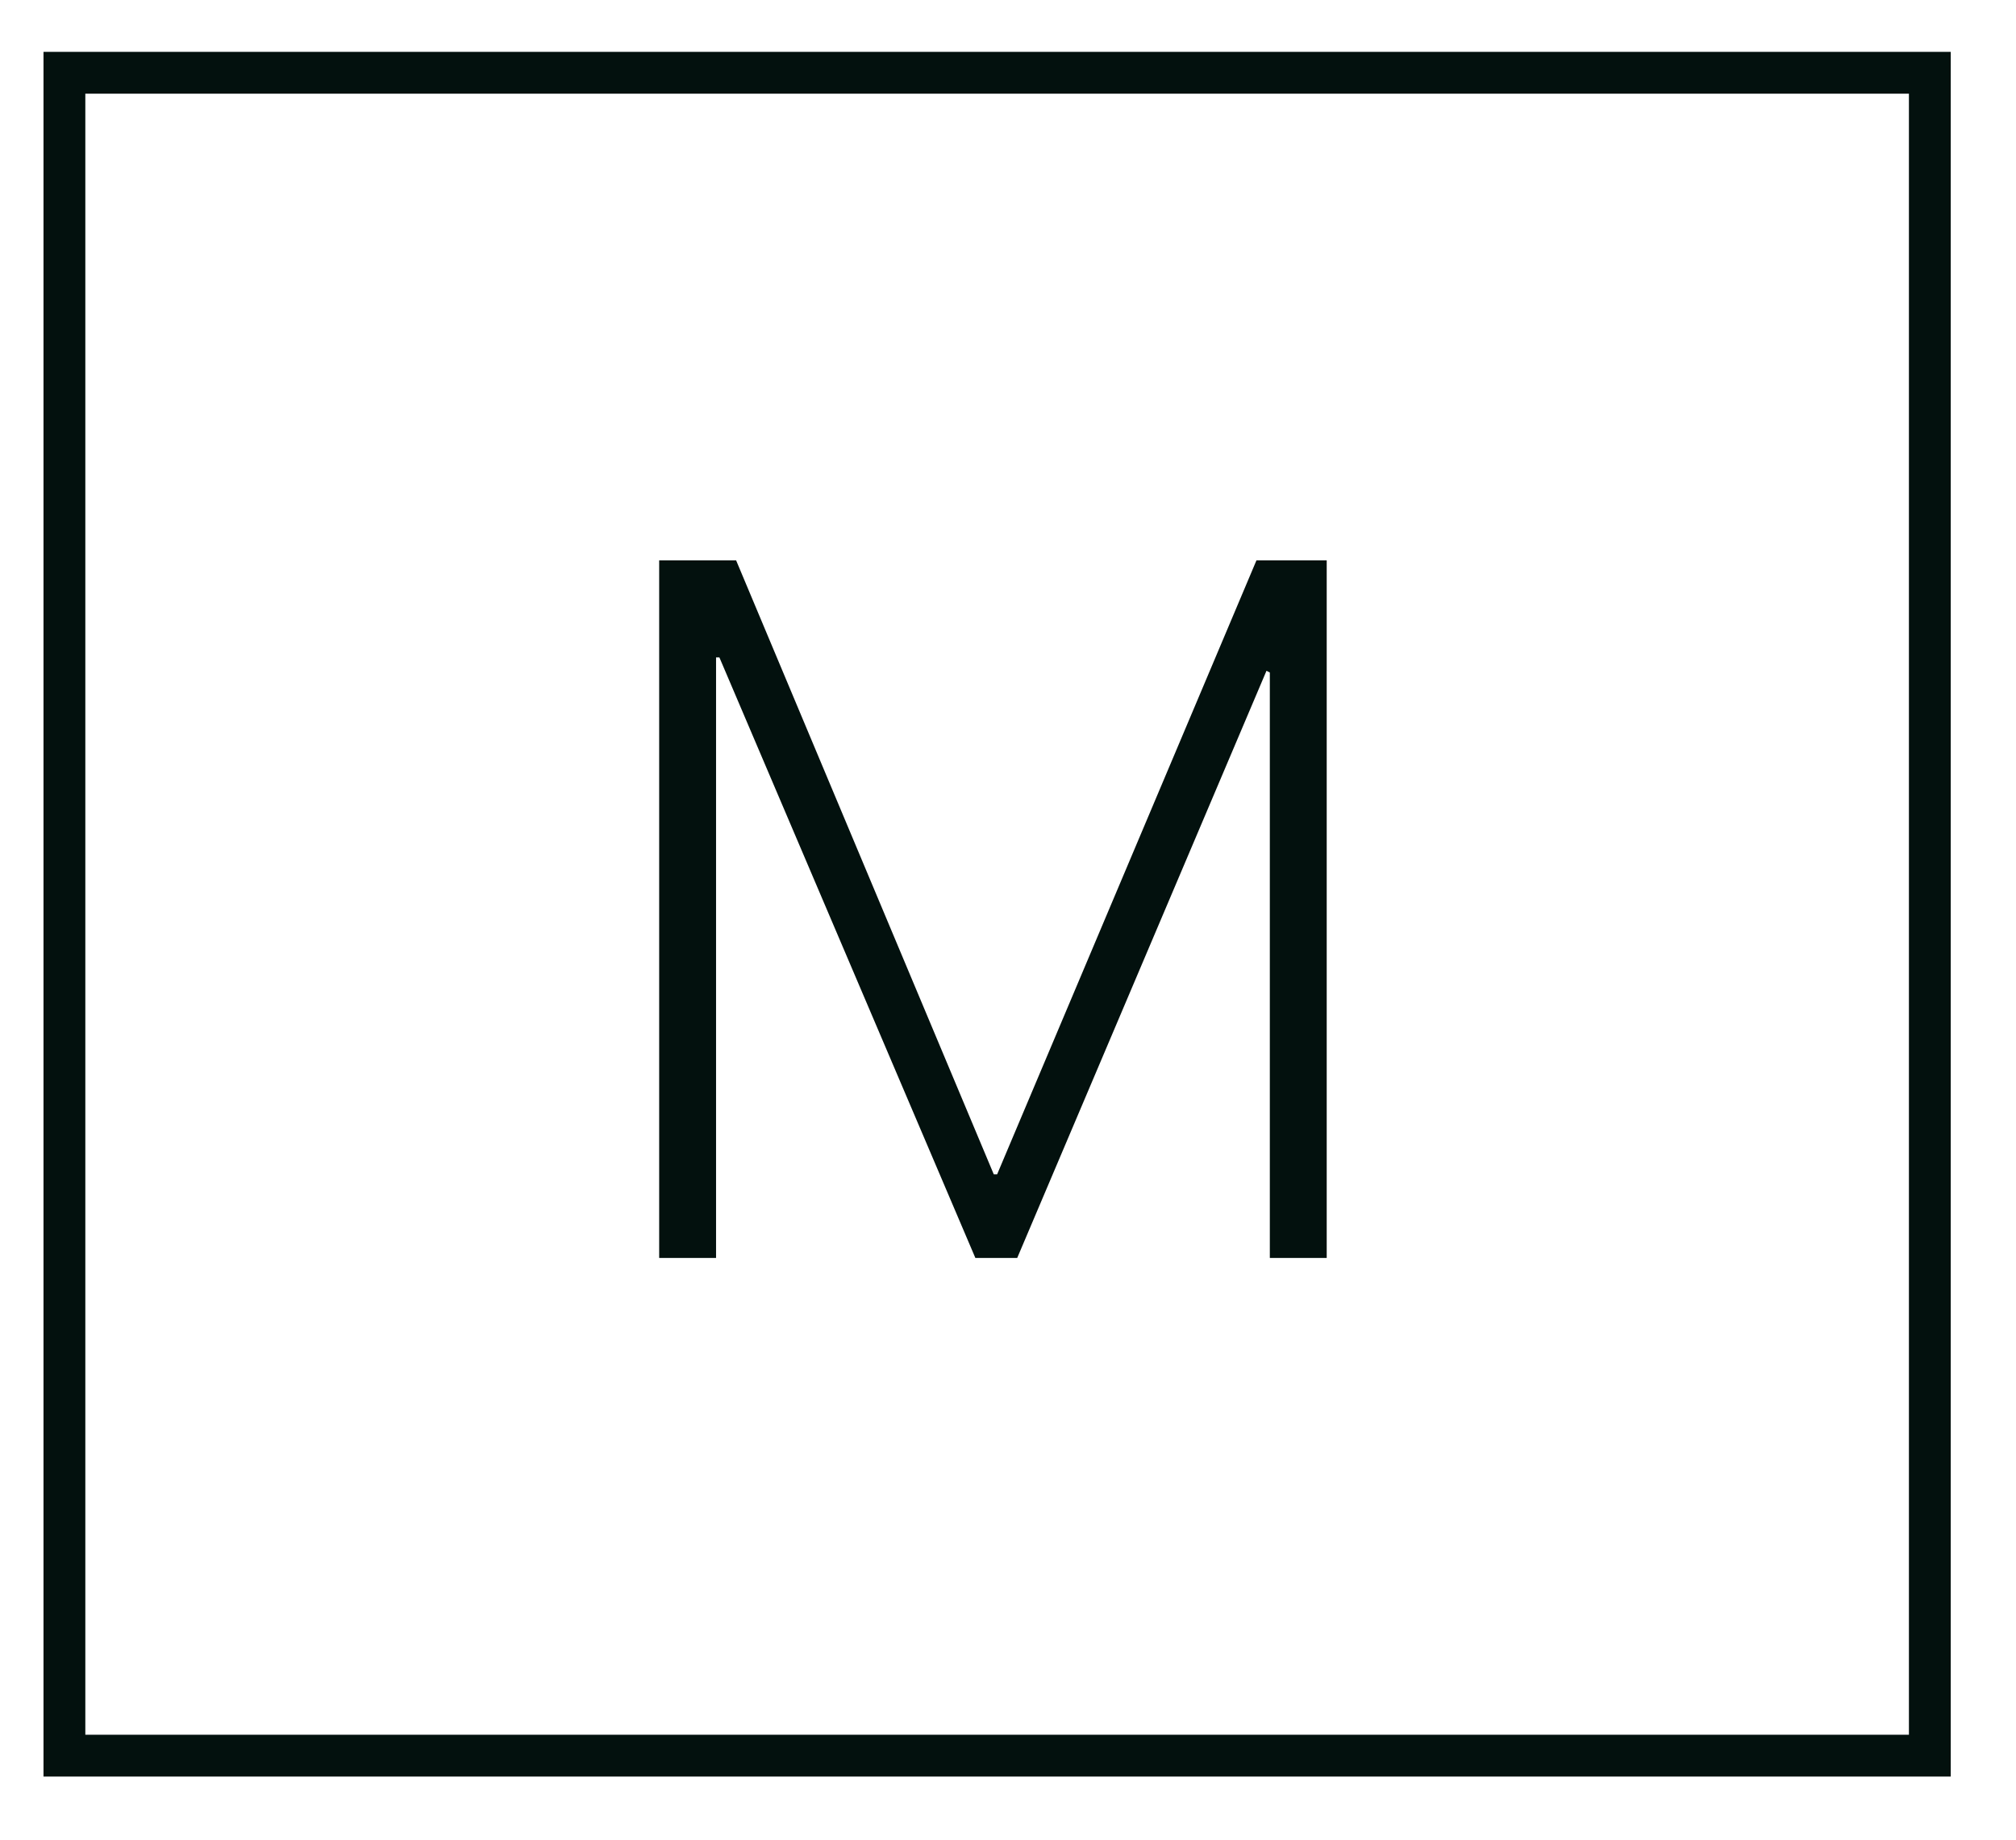
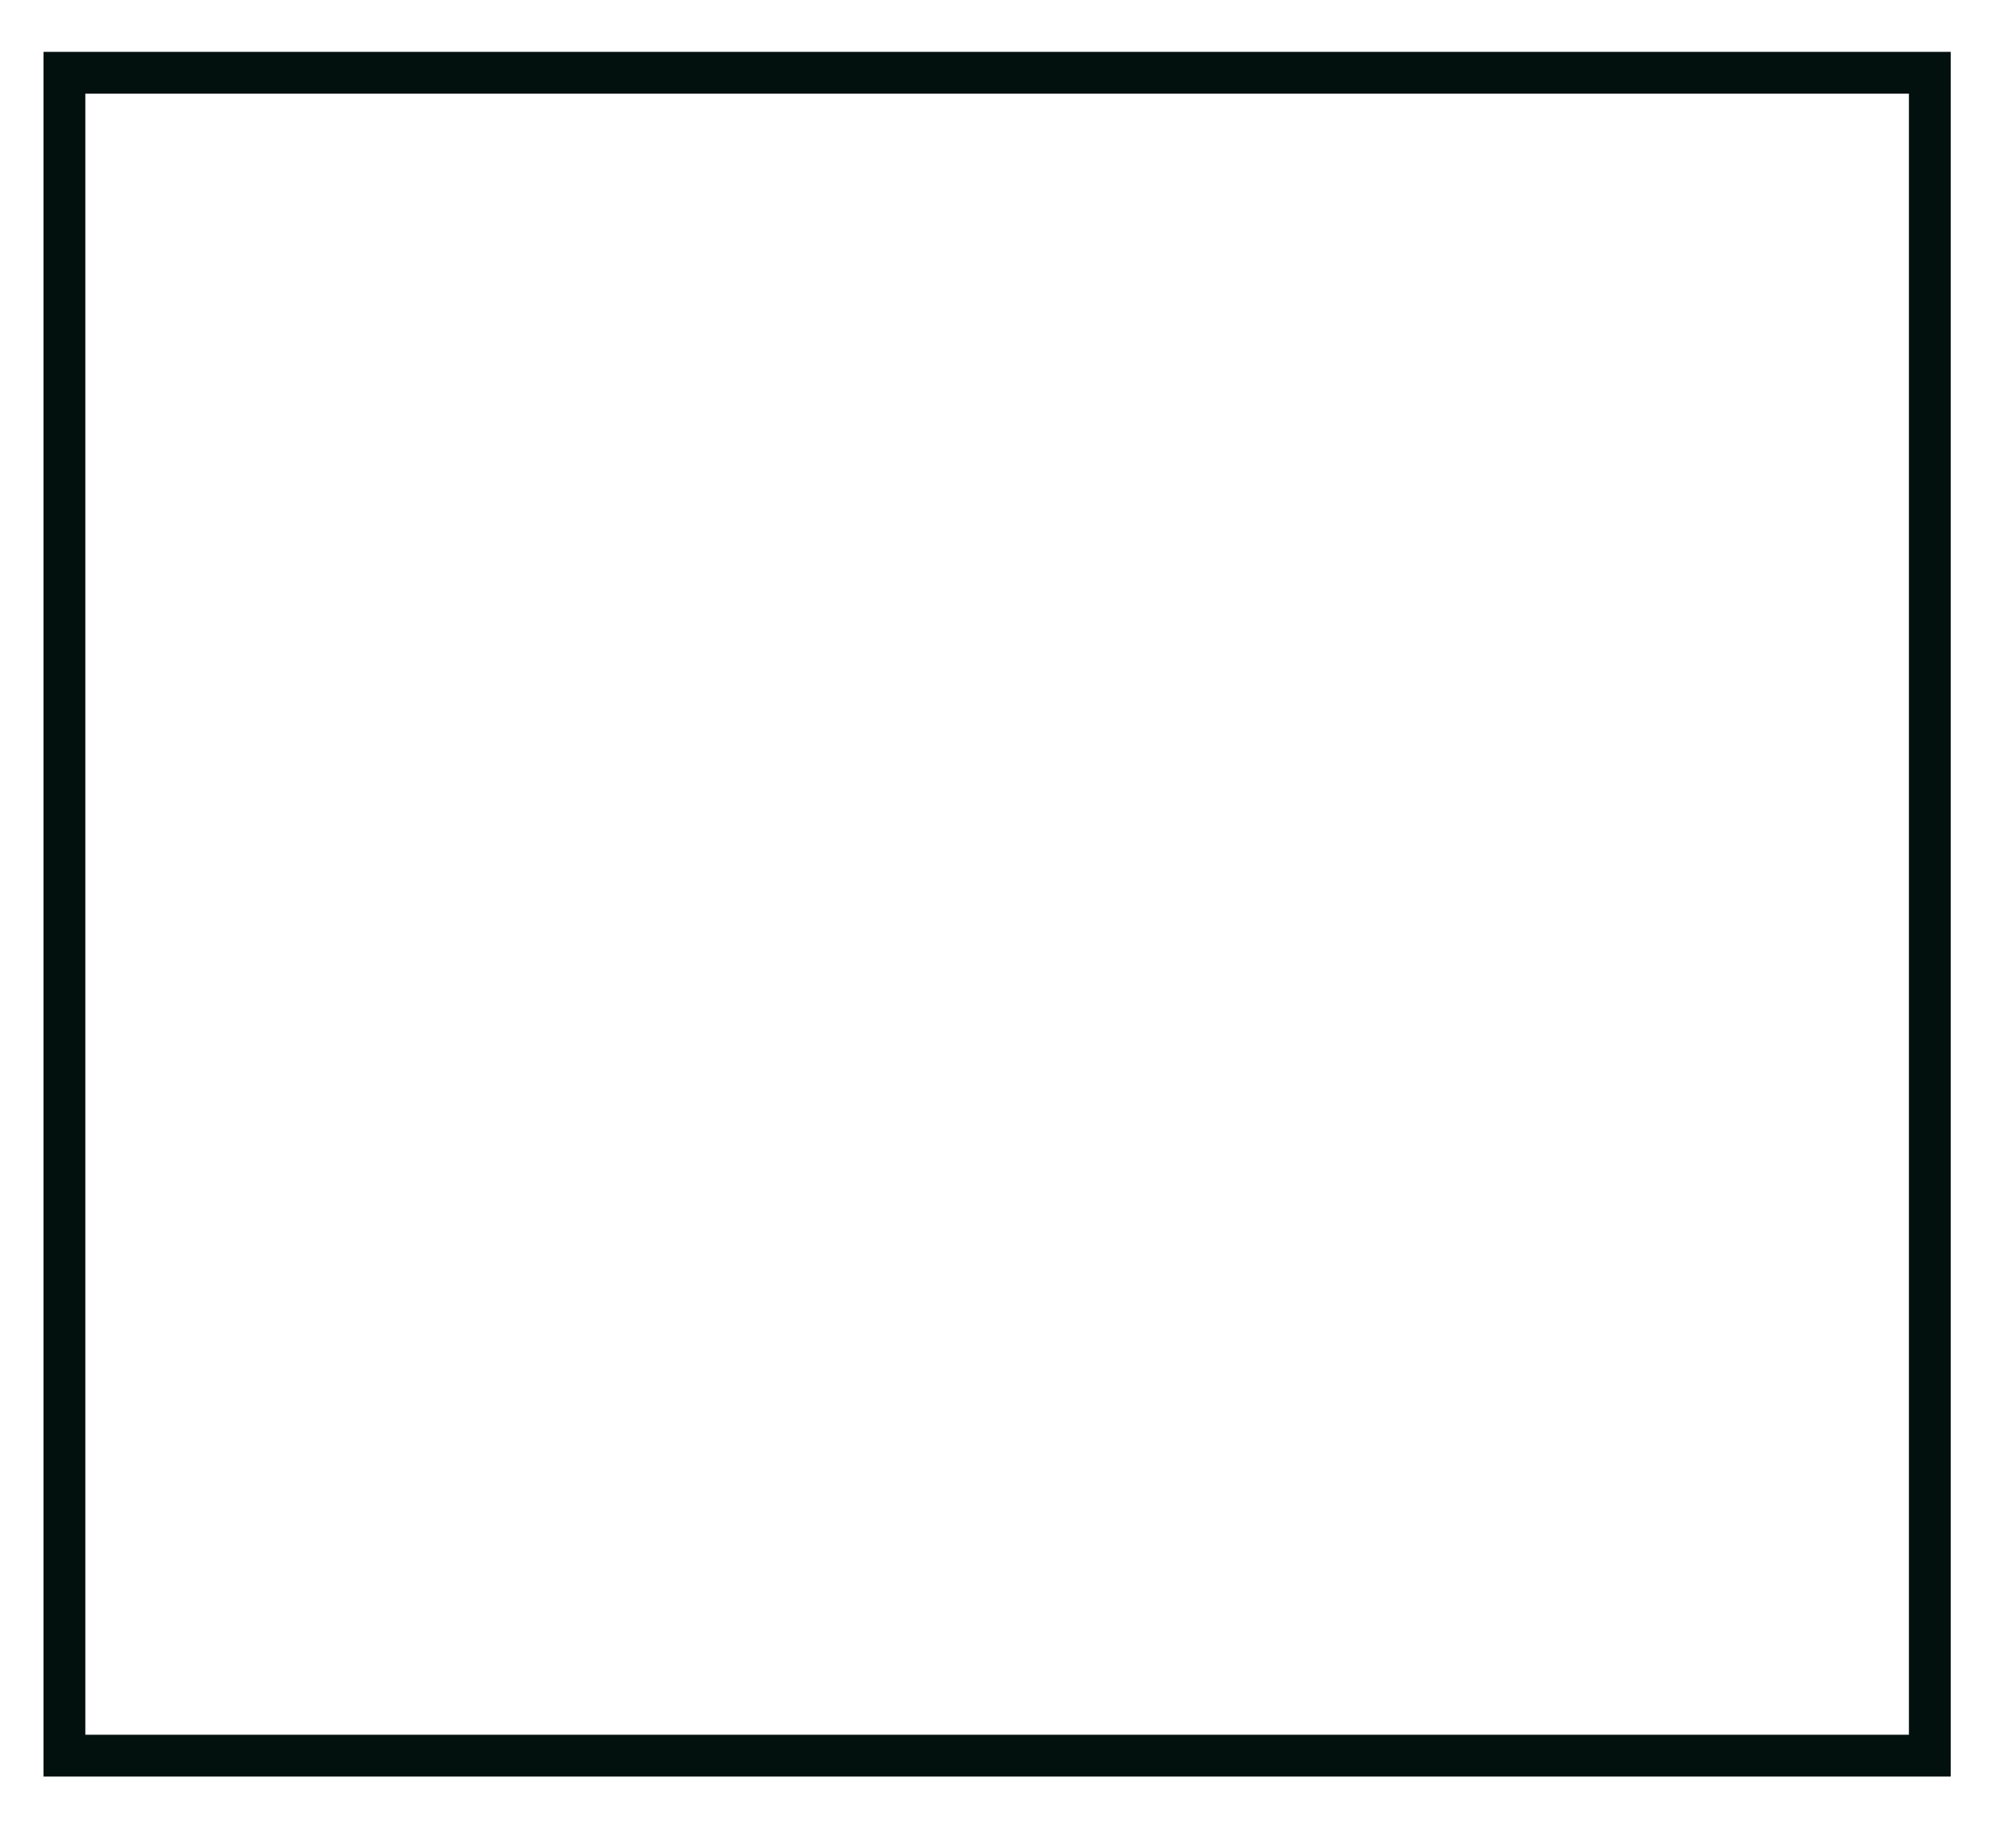
<svg xmlns="http://www.w3.org/2000/svg" version="1.0" id="Calque_1" x="0px" y="0px" viewBox="0 0 120.5 110" style="enable-background:new 0 0 120.5 110;" xml:space="preserve">
  <style type="text/css">
	.st0{fill:#03110E;}
</style>
-   <polygon id="XMLID_123_" class="st0" points="59.4,70.2 59.6,70.2 75.1,33.5 79.3,33.5 79.3,75.2 75.9,75.2 75.9,40.2 75.7,40.1   60.8,75.2 58.3,75.2 43,39.3 42.8,39.3 42.8,75.2 39.4,75.2 39.4,33.5 44,33.5 " />
  <path id="XMLID_121_" class="st0" d="M116.6,106.2H2.6V3.1h114V106.2z M5.1,103.7h109V5.6H5.1V103.7z" />
</svg>